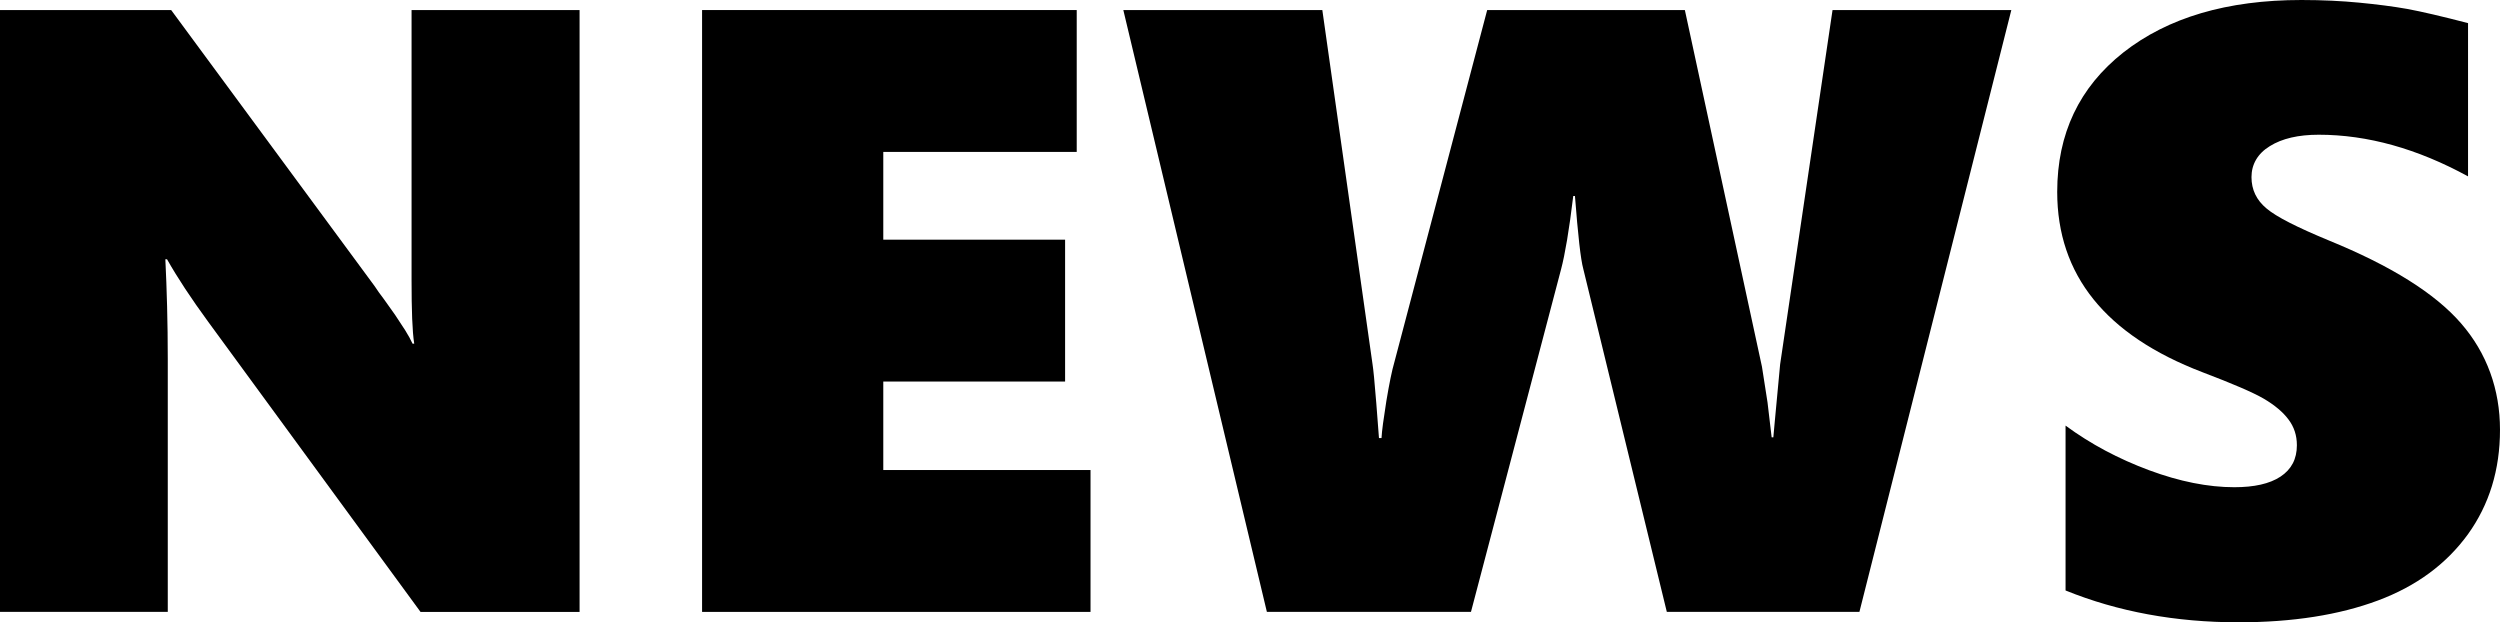
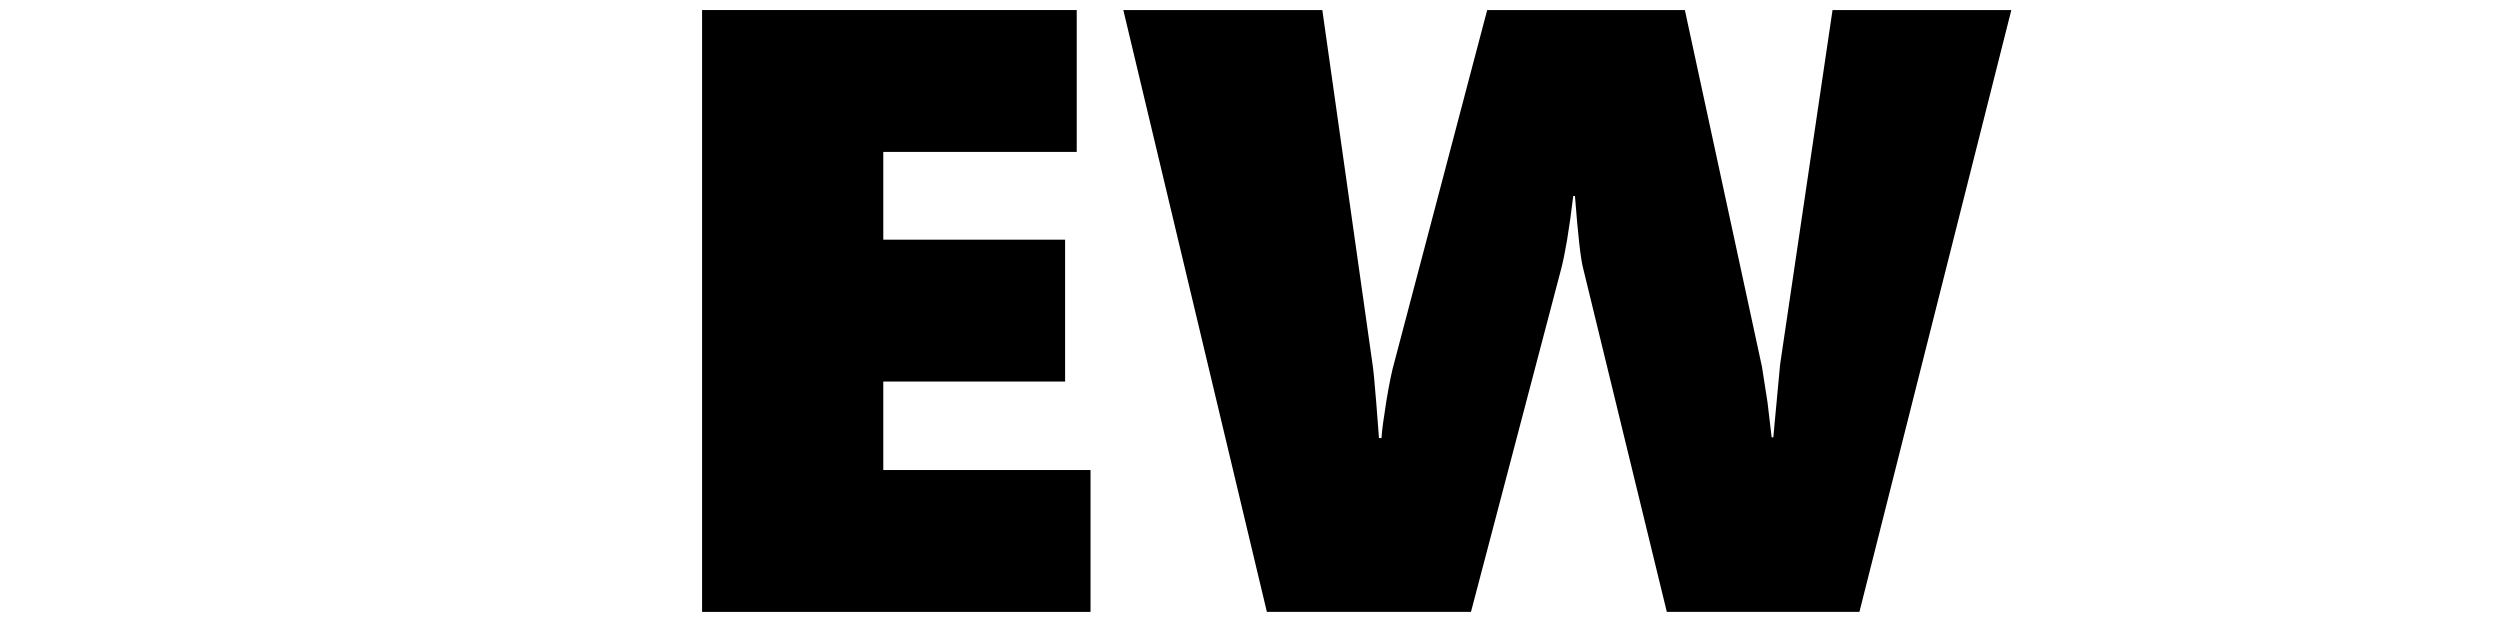
<svg xmlns="http://www.w3.org/2000/svg" id="_レイヤー_2" viewBox="0 0 206.53 51.41">
  <defs>
    <style>.cls-1{fill-rule:evenodd;}</style>
  </defs>
  <g id="_レイヤー_1-2">
-     <path class="cls-1" d="M47.88,50.55V.83h-13.88v22.3c0,2.5.06,4.26.22,5.26h-.14c-.14-.31-.34-.68-.61-1.11-.27-.4-.55-.84-.84-1.28l-.91-1.28c-.31-.4-.56-.76-.77-1.08L14.14.83H0v49.72h13.86v-20.88c0-3.04-.08-5.79-.2-8.25h.14c.87,1.54,2,3.25,3.39,5.15l17.55,23.98h13.14Z" />
    <polygon class="cls-1" points="90.09 50.55 90.09 38.83 72.97 38.83 72.97 31.52 87.99 31.52 87.99 19.8 72.97 19.8 72.97 12.55 88.95 12.55 88.95 .83 58 .83 58 50.55 90.09 50.55" />
    <path class="cls-1" d="M166.16.83h-14.77l-4.33,29.27-.45,4.81-.11,1.22h-.14l-.34-2.88-.46-2.95-6.37-29.47h-16.33l-7.66,29.06c-.21.72-.43,1.8-.67,3.24-.23,1.45-.37,2.47-.4,3.06h-.21l-.22-2.87c-.14-1.79-.25-2.85-.31-3.22L109.24.83h-16.44l11.86,49.72h16.86l7.45-28.33c.31-1.17.66-3.19,1-6.03h.14c.25,3.22.47,5.23.69,6.03l6.9,28.33h15.91L166.16.83Z" />
-     <path class="cls-1" d="M203.31,26.71c-2.14-2.47-5.78-4.75-10.93-6.85-2.61-1.08-4.33-1.95-5.14-2.64-.83-.69-1.24-1.55-1.24-2.59s.5-1.94,1.52-2.56c1.01-.63,2.36-.94,4.03-.94,4.04,0,8.15,1.15,12.34,3.44V1.91c-2.15-.56-3.83-.95-5.01-1.17-1.19-.21-2.52-.38-3.97-.52-1.46-.14-3.05-.22-4.78-.22-6.16,0-11.05,1.46-14.71,4.33-3.65,2.88-5.47,6.72-5.47,11.52,0,6.87,4,11.84,12,14.9,2.47.94,4.16,1.66,5.07,2.19.9.53,1.59,1.11,2.04,1.72.46.61.69,1.31.69,2.12,0,1.14-.45,2-1.36,2.6-.9.59-2.17.87-3.81.87-2.17,0-4.52-.47-7.03-1.4-2.53-.94-4.83-2.16-6.91-3.69v13.62c4.31,1.75,9.08,2.63,14.28,2.63,4.49,0,8.33-.61,11.52-1.8s5.65-3.01,7.44-5.47c1.76-2.45,2.65-5.32,2.65-8.64s-1.08-6.33-3.22-8.79Z" />
  </g>
</svg>